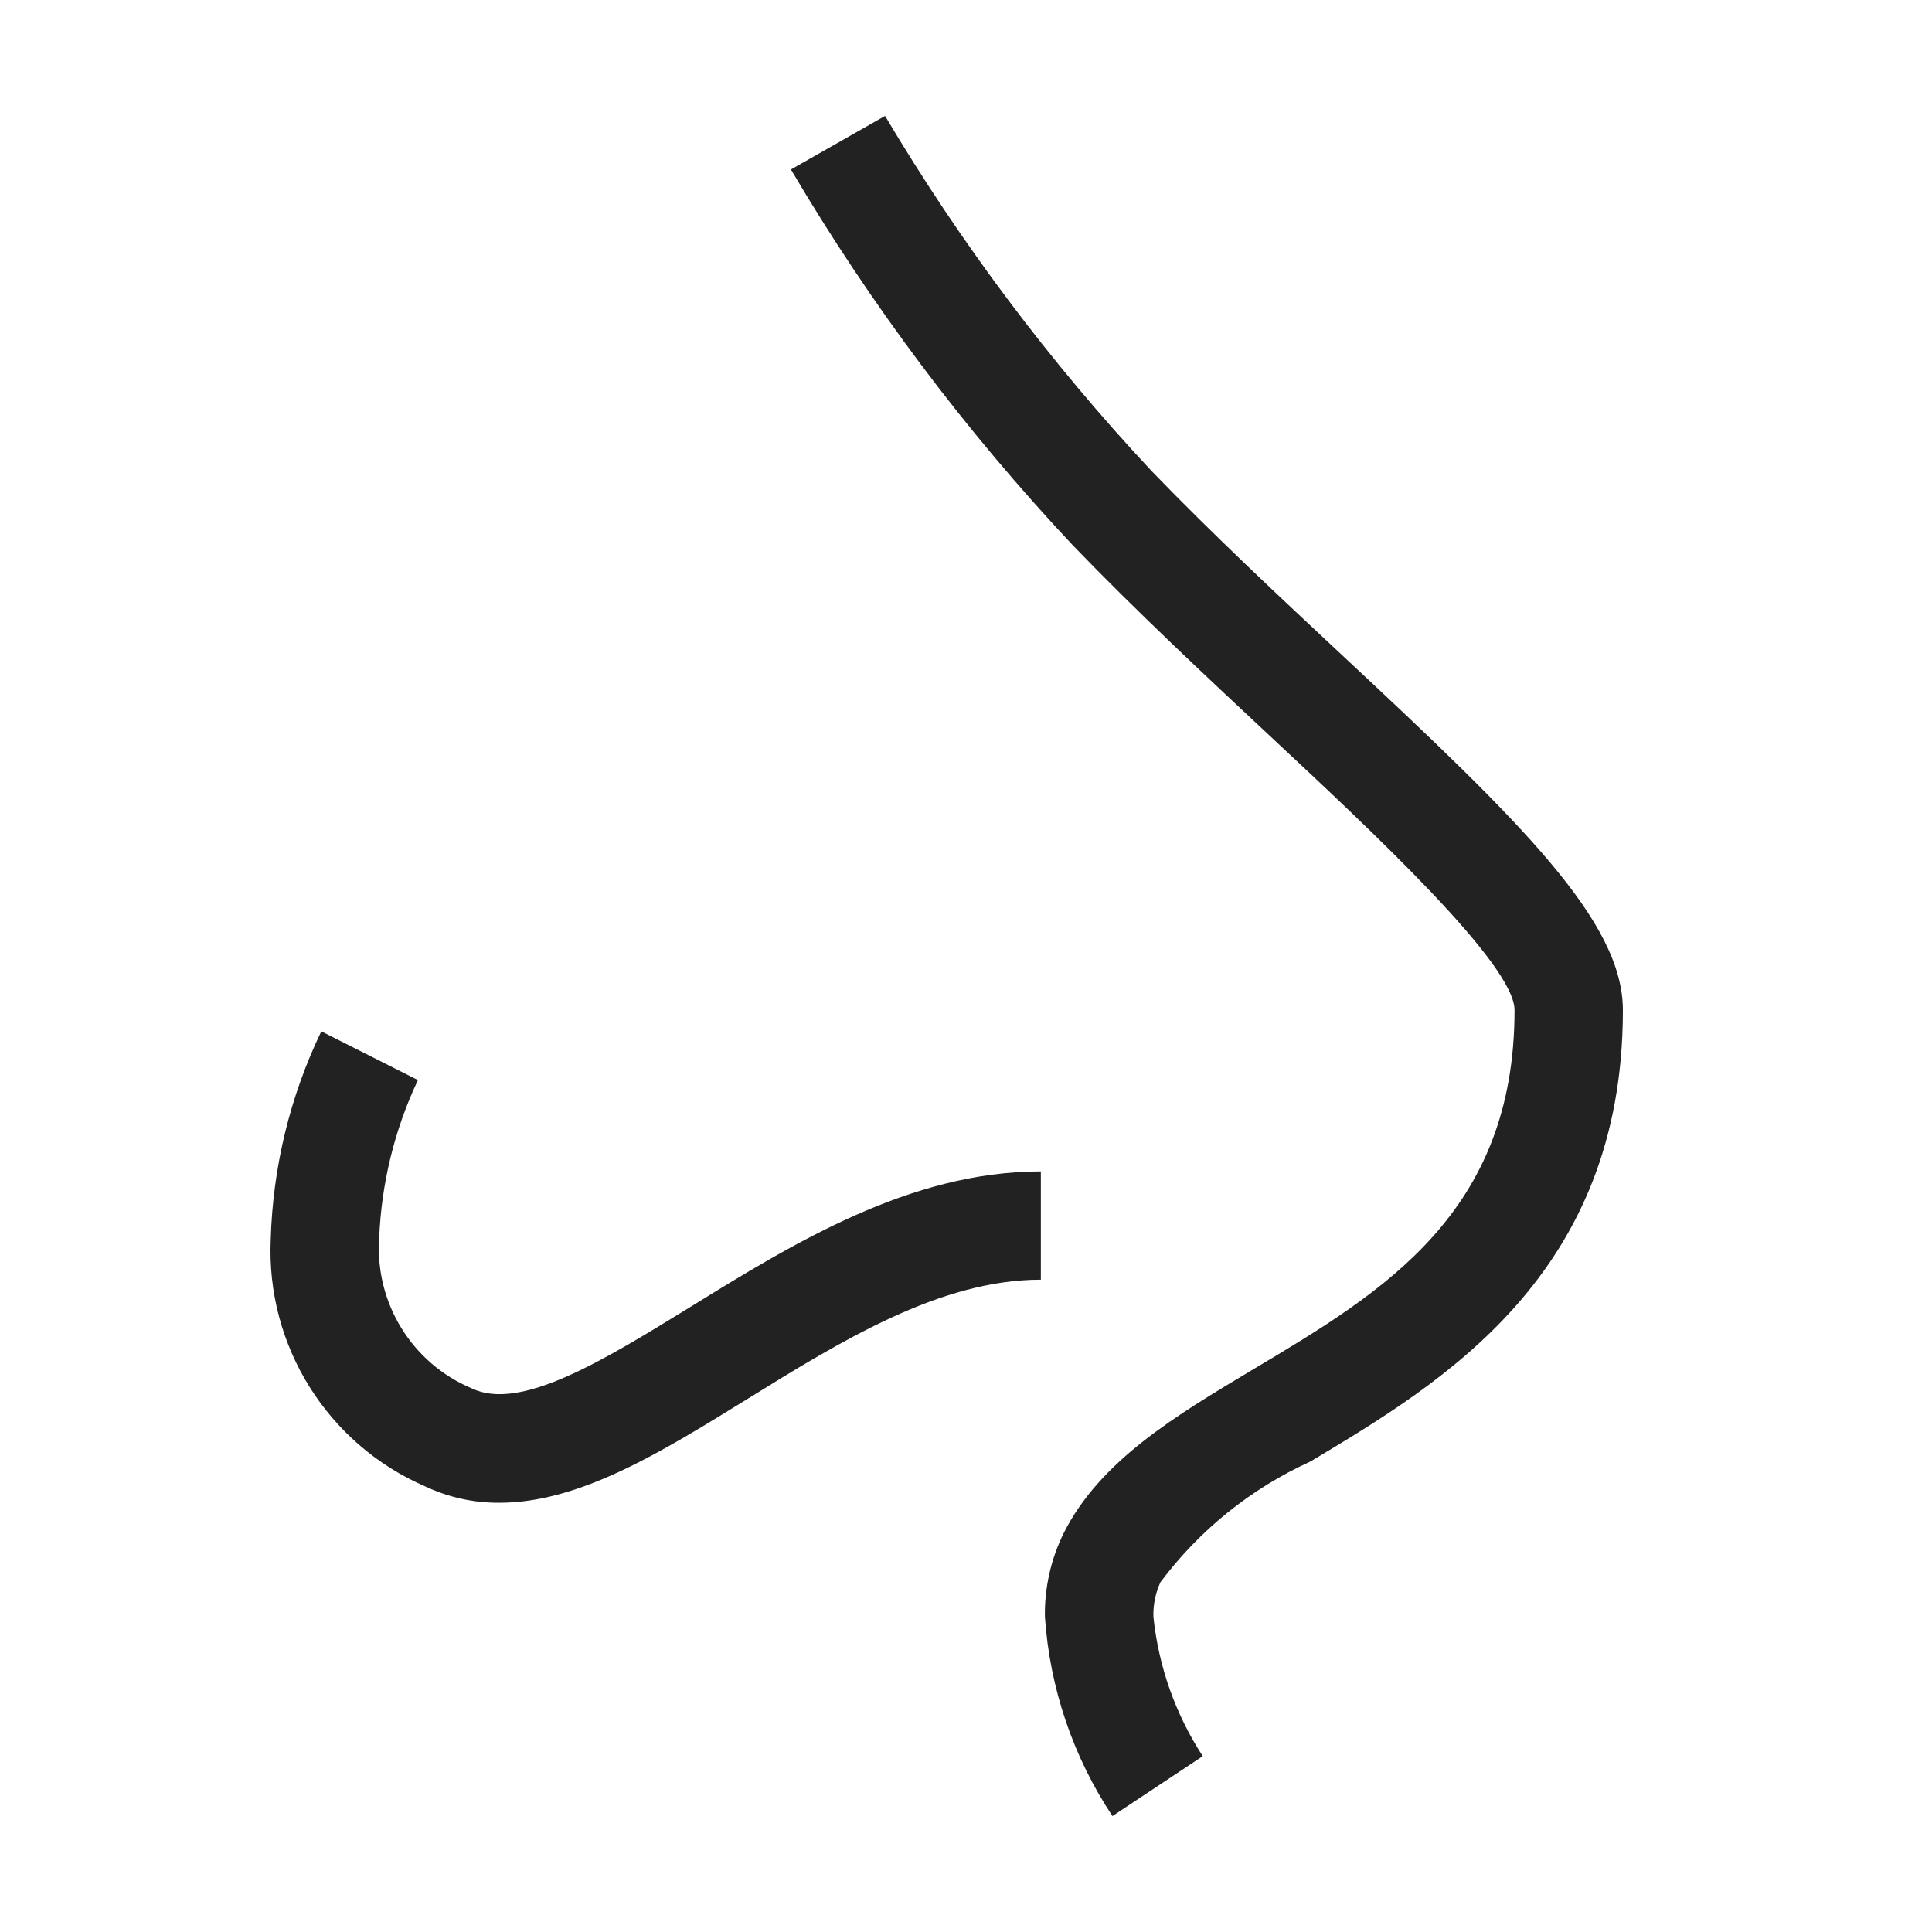
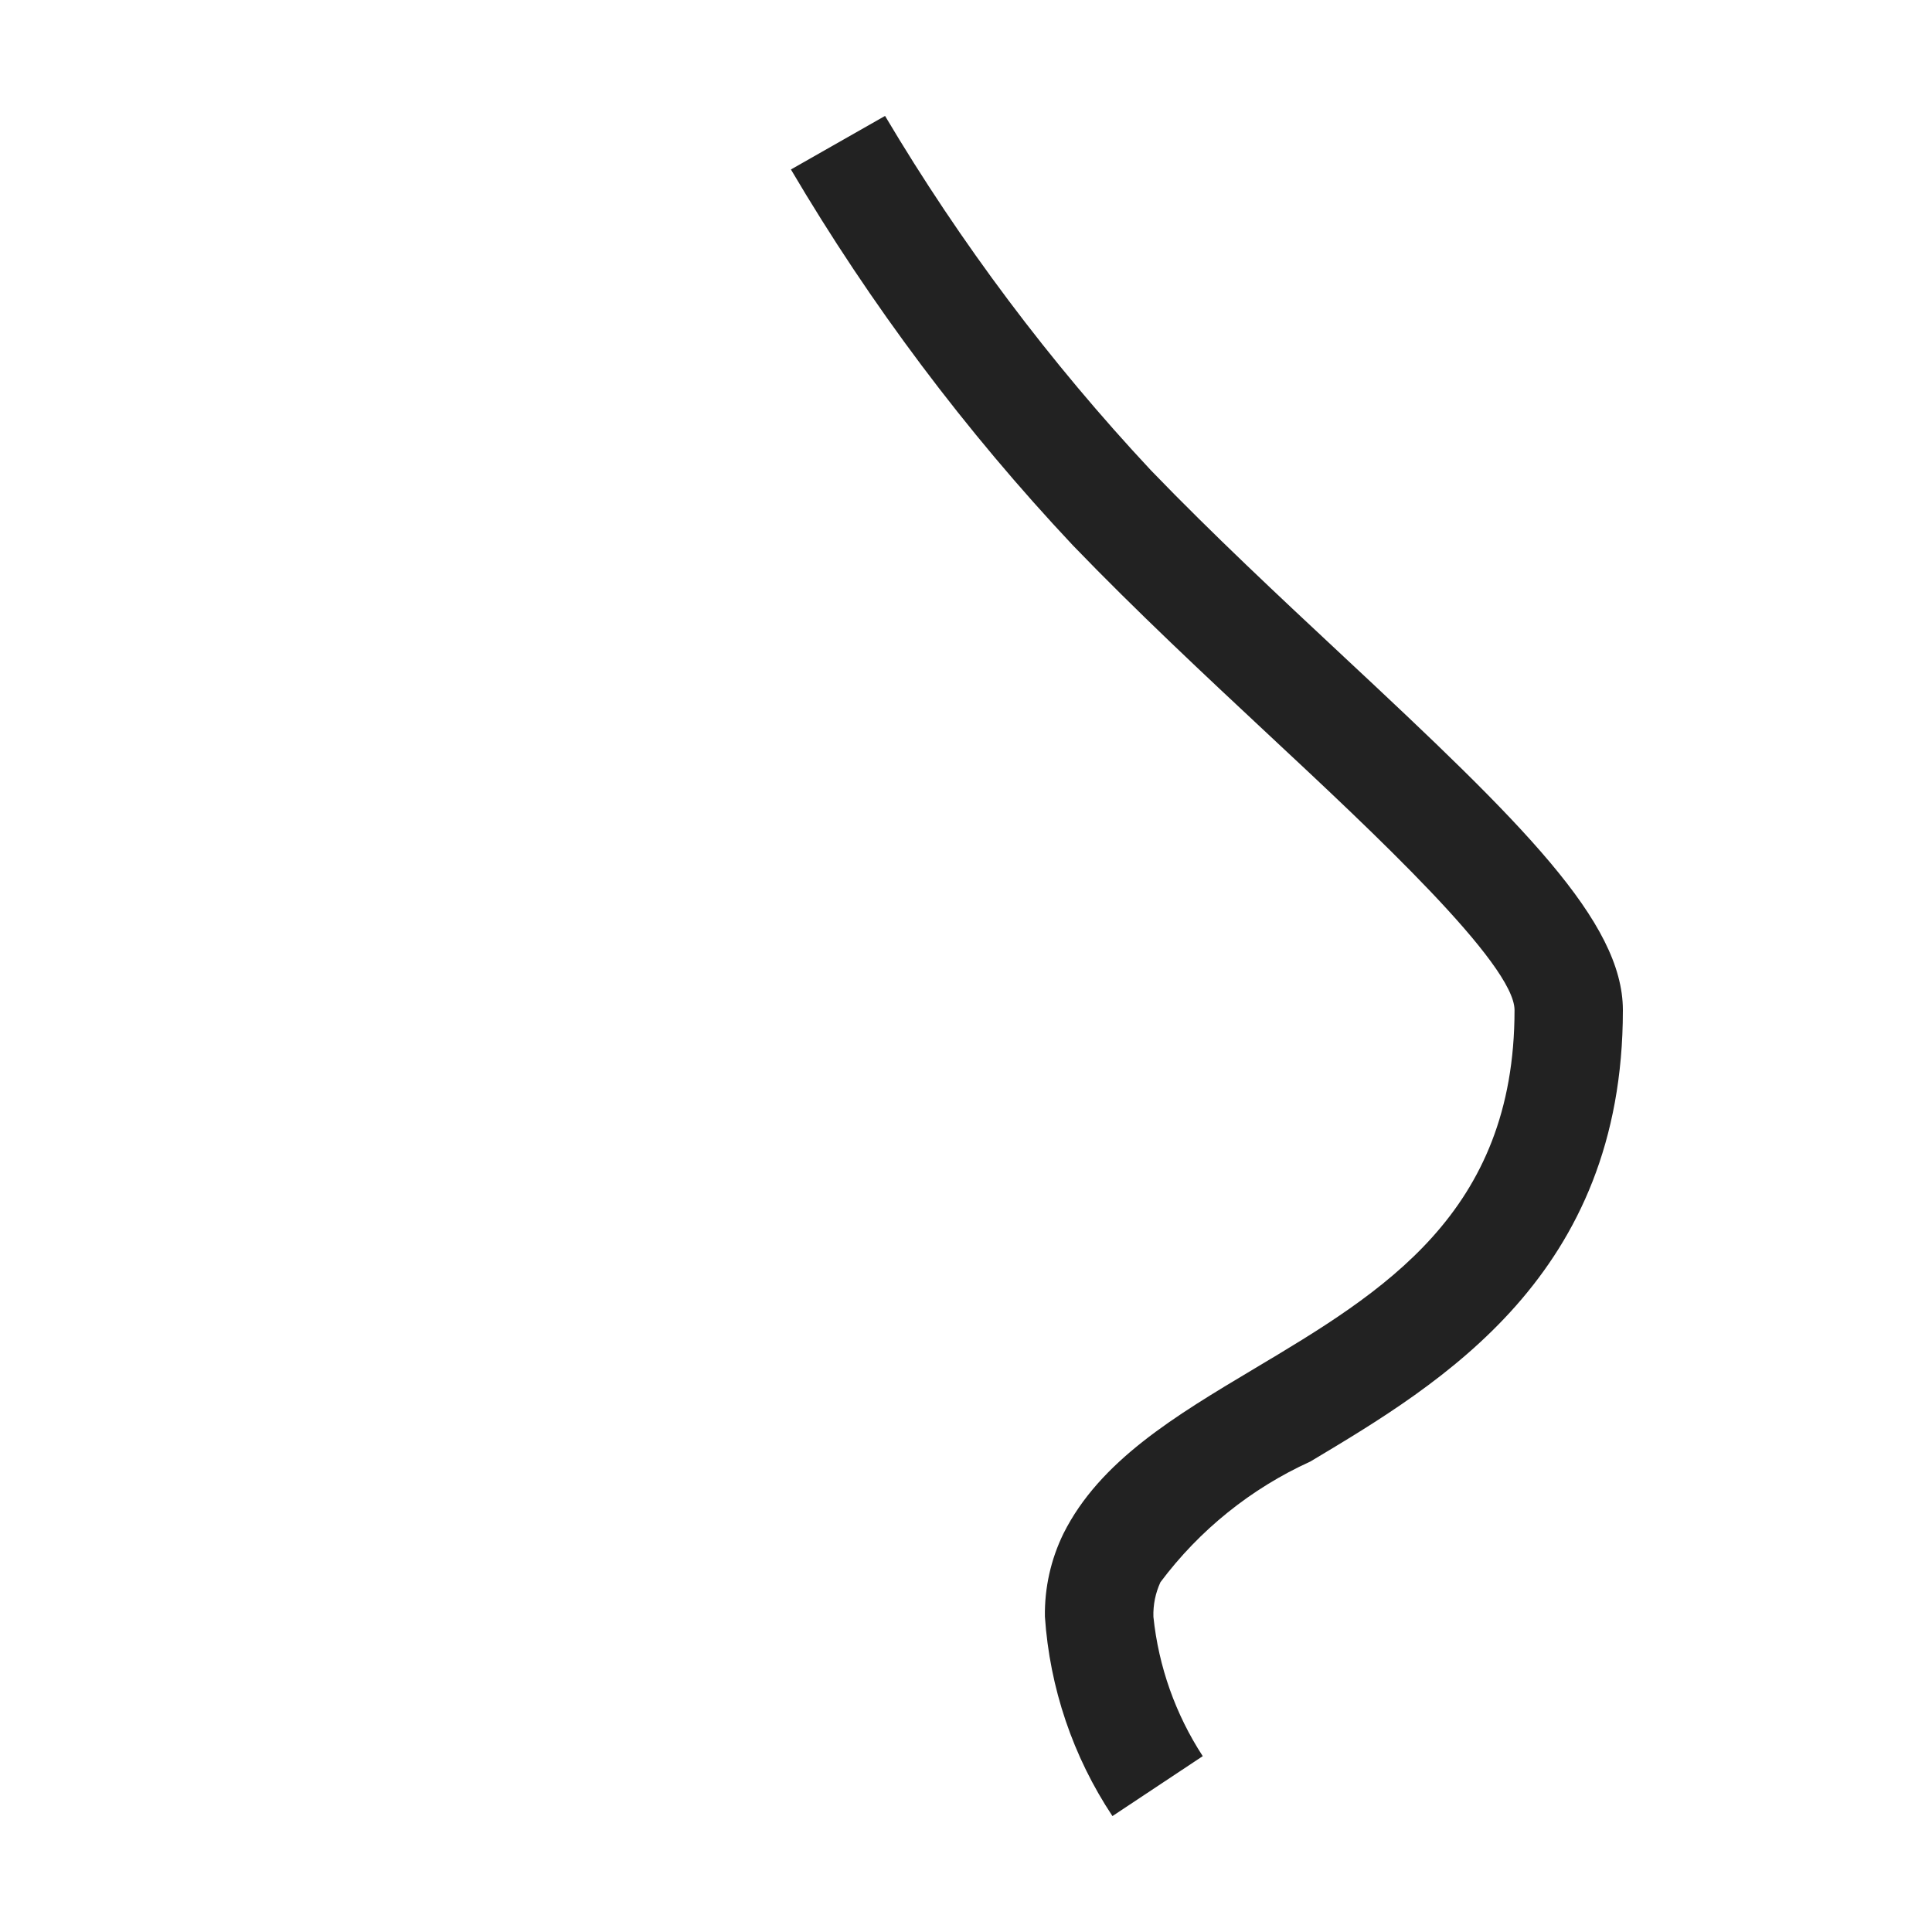
<svg xmlns="http://www.w3.org/2000/svg" width="50" height="50" viewBox="0 0 50 50" fill="none">
  <path d="M34.775 16.994C33.105 15.435 31.38 13.824 29.788 12.174C27.17 9.373 24.862 6.297 22.905 3L20.469 4.386C22.534 7.889 24.982 11.152 27.768 14.116C29.413 15.822 31.166 17.459 32.861 19.042C35.535 21.536 39.196 24.954 39.196 26.141C39.196 31.402 35.779 33.442 32.467 35.418C30.408 36.647 28.464 37.807 27.522 39.689C27.195 40.358 27.031 41.094 27.042 41.838C27.166 43.681 27.768 45.461 28.79 47L31.127 45.449C30.421 44.365 29.983 43.128 29.85 41.841C29.841 41.533 29.903 41.227 30.032 40.947C31.042 39.597 32.376 38.523 33.91 37.825C37.323 35.786 42 32.997 42 26.143C42 23.848 39.39 21.299 34.775 16.994Z" fill="#222222" />
-   <path d="M12.208 35.931C10.667 35.282 9.706 33.73 9.813 32.062C9.867 30.639 10.207 29.241 10.816 27.952L8.315 26.691C7.507 28.372 7.061 30.204 7.007 32.068C6.881 34.826 8.475 37.375 11.011 38.471C11.609 38.752 12.264 38.896 12.926 38.891C14.995 38.891 17.1 37.591 19.329 36.214C21.795 34.686 24.342 33.118 26.937 33.118V30.316C23.546 30.316 20.525 32.182 17.857 33.83C15.582 35.23 13.464 36.532 12.208 35.931Z" fill="#222222" />
</svg>